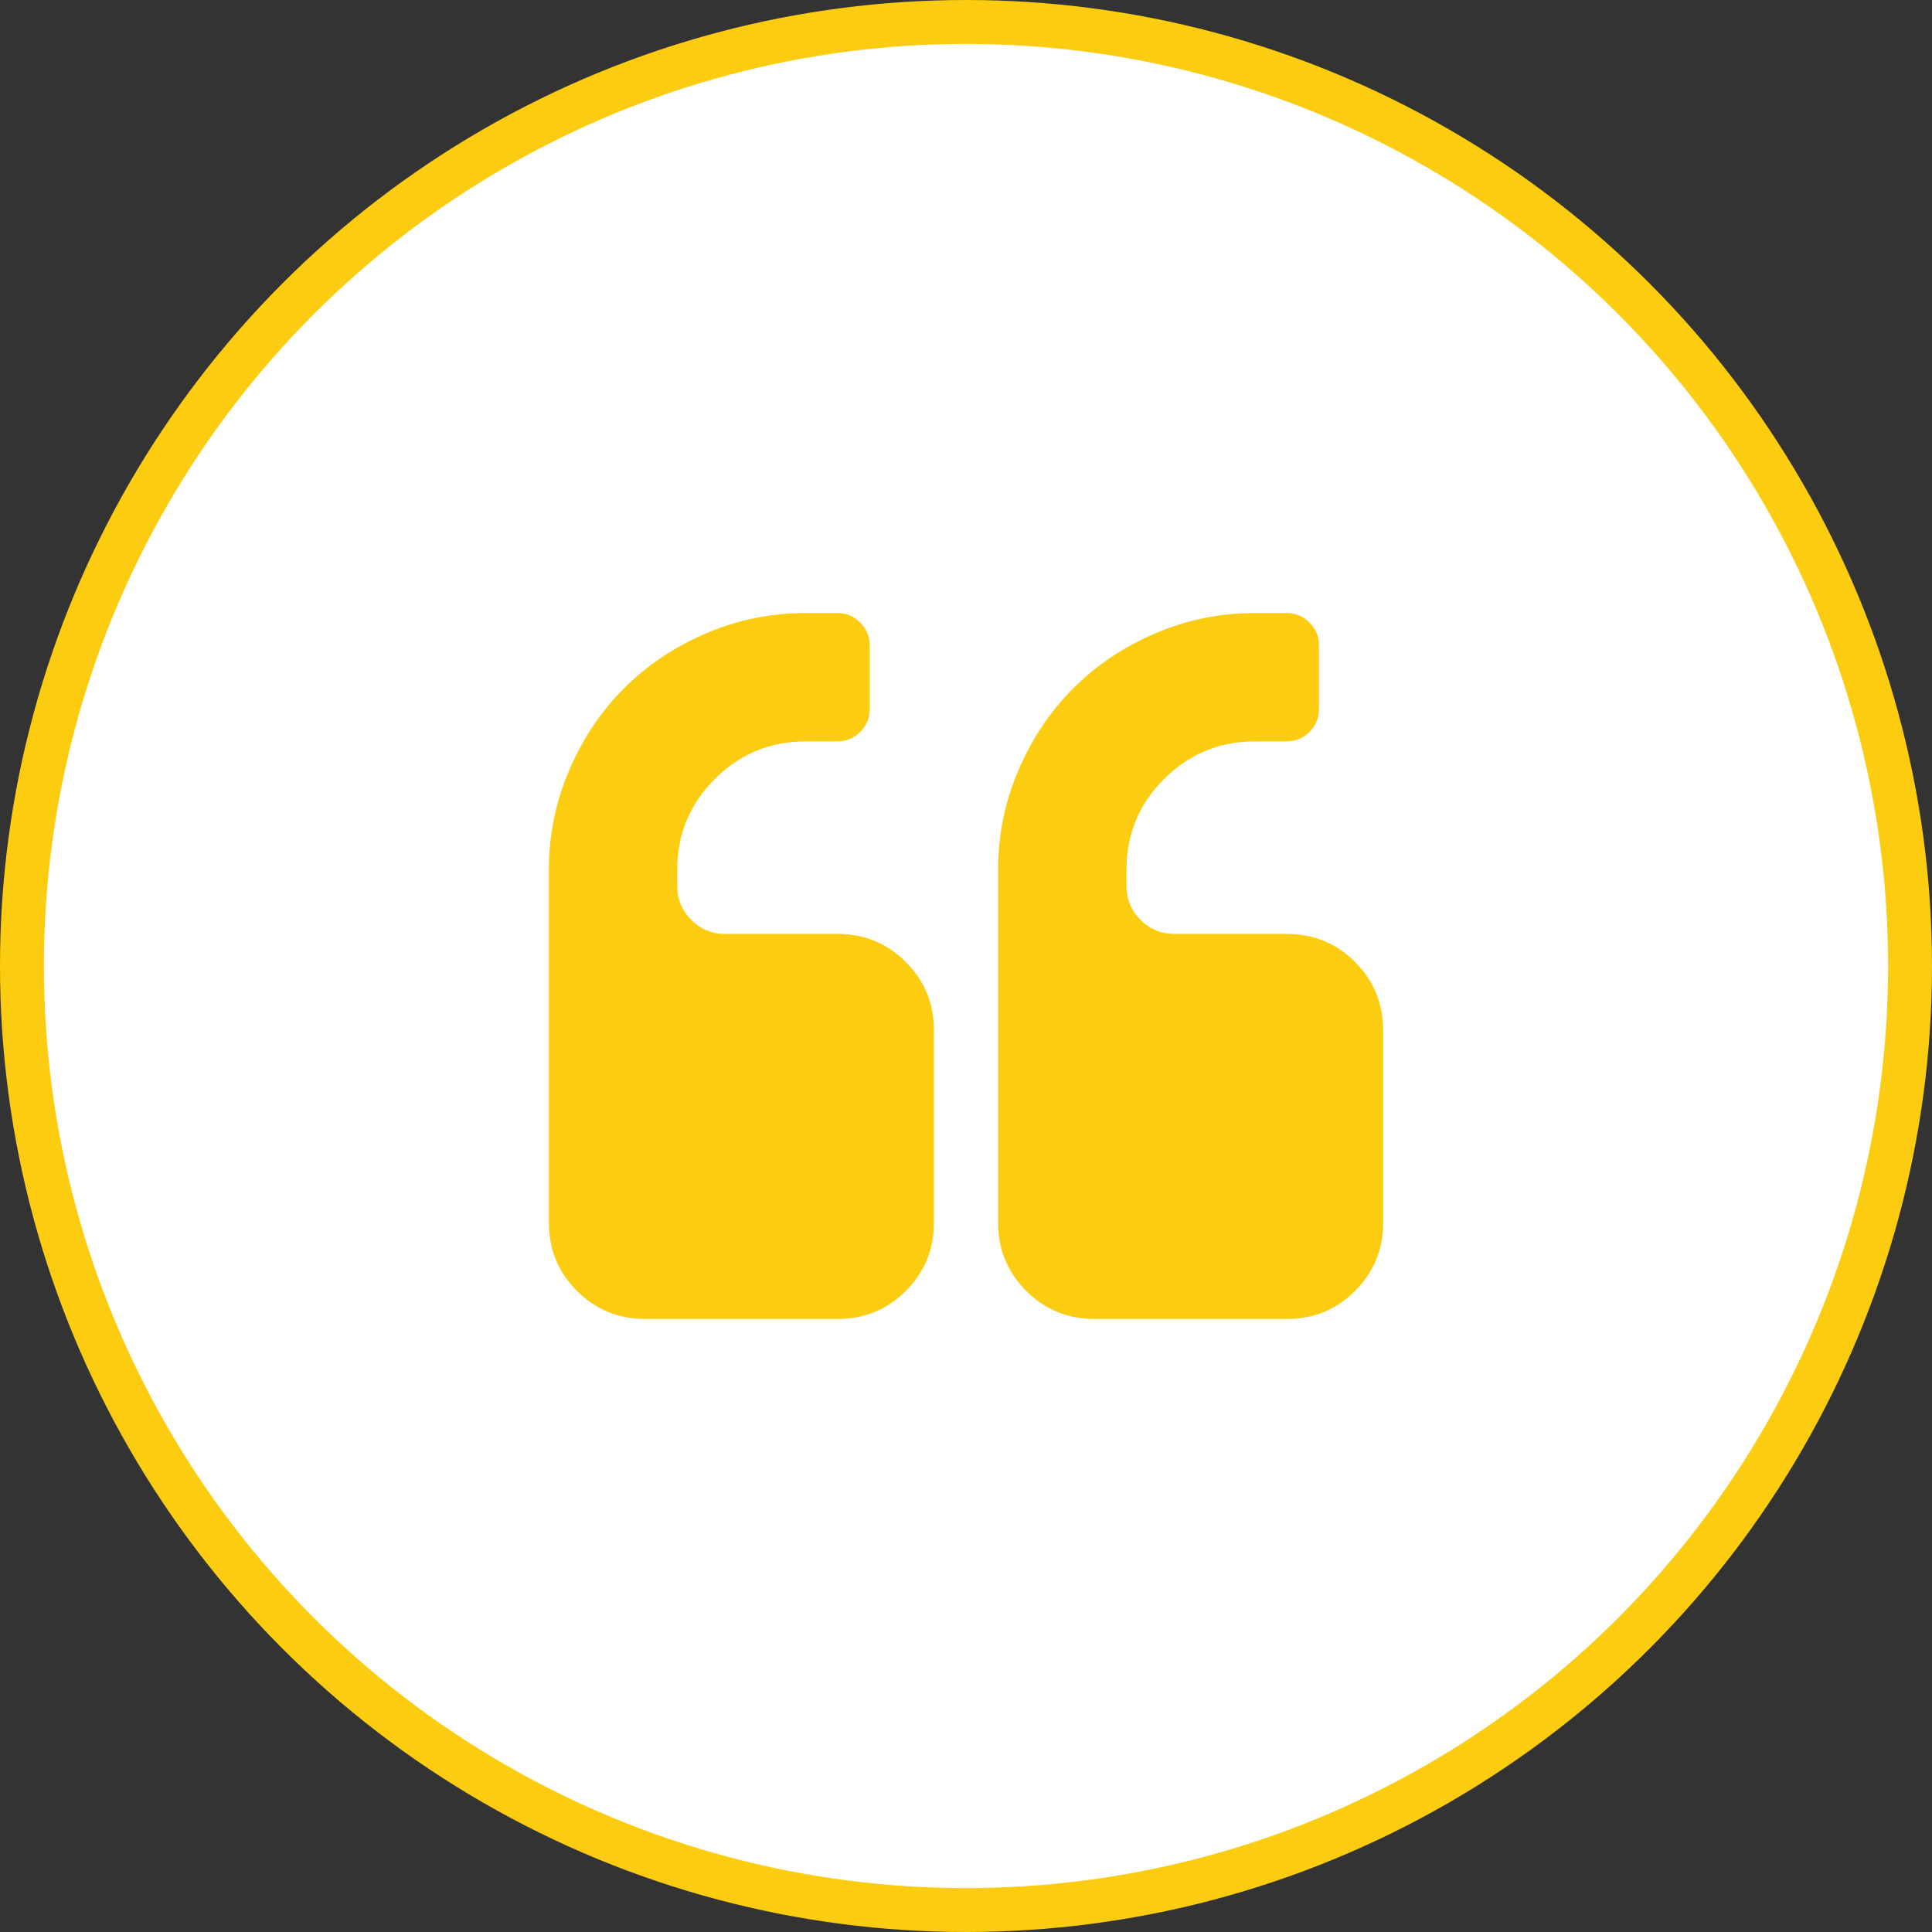
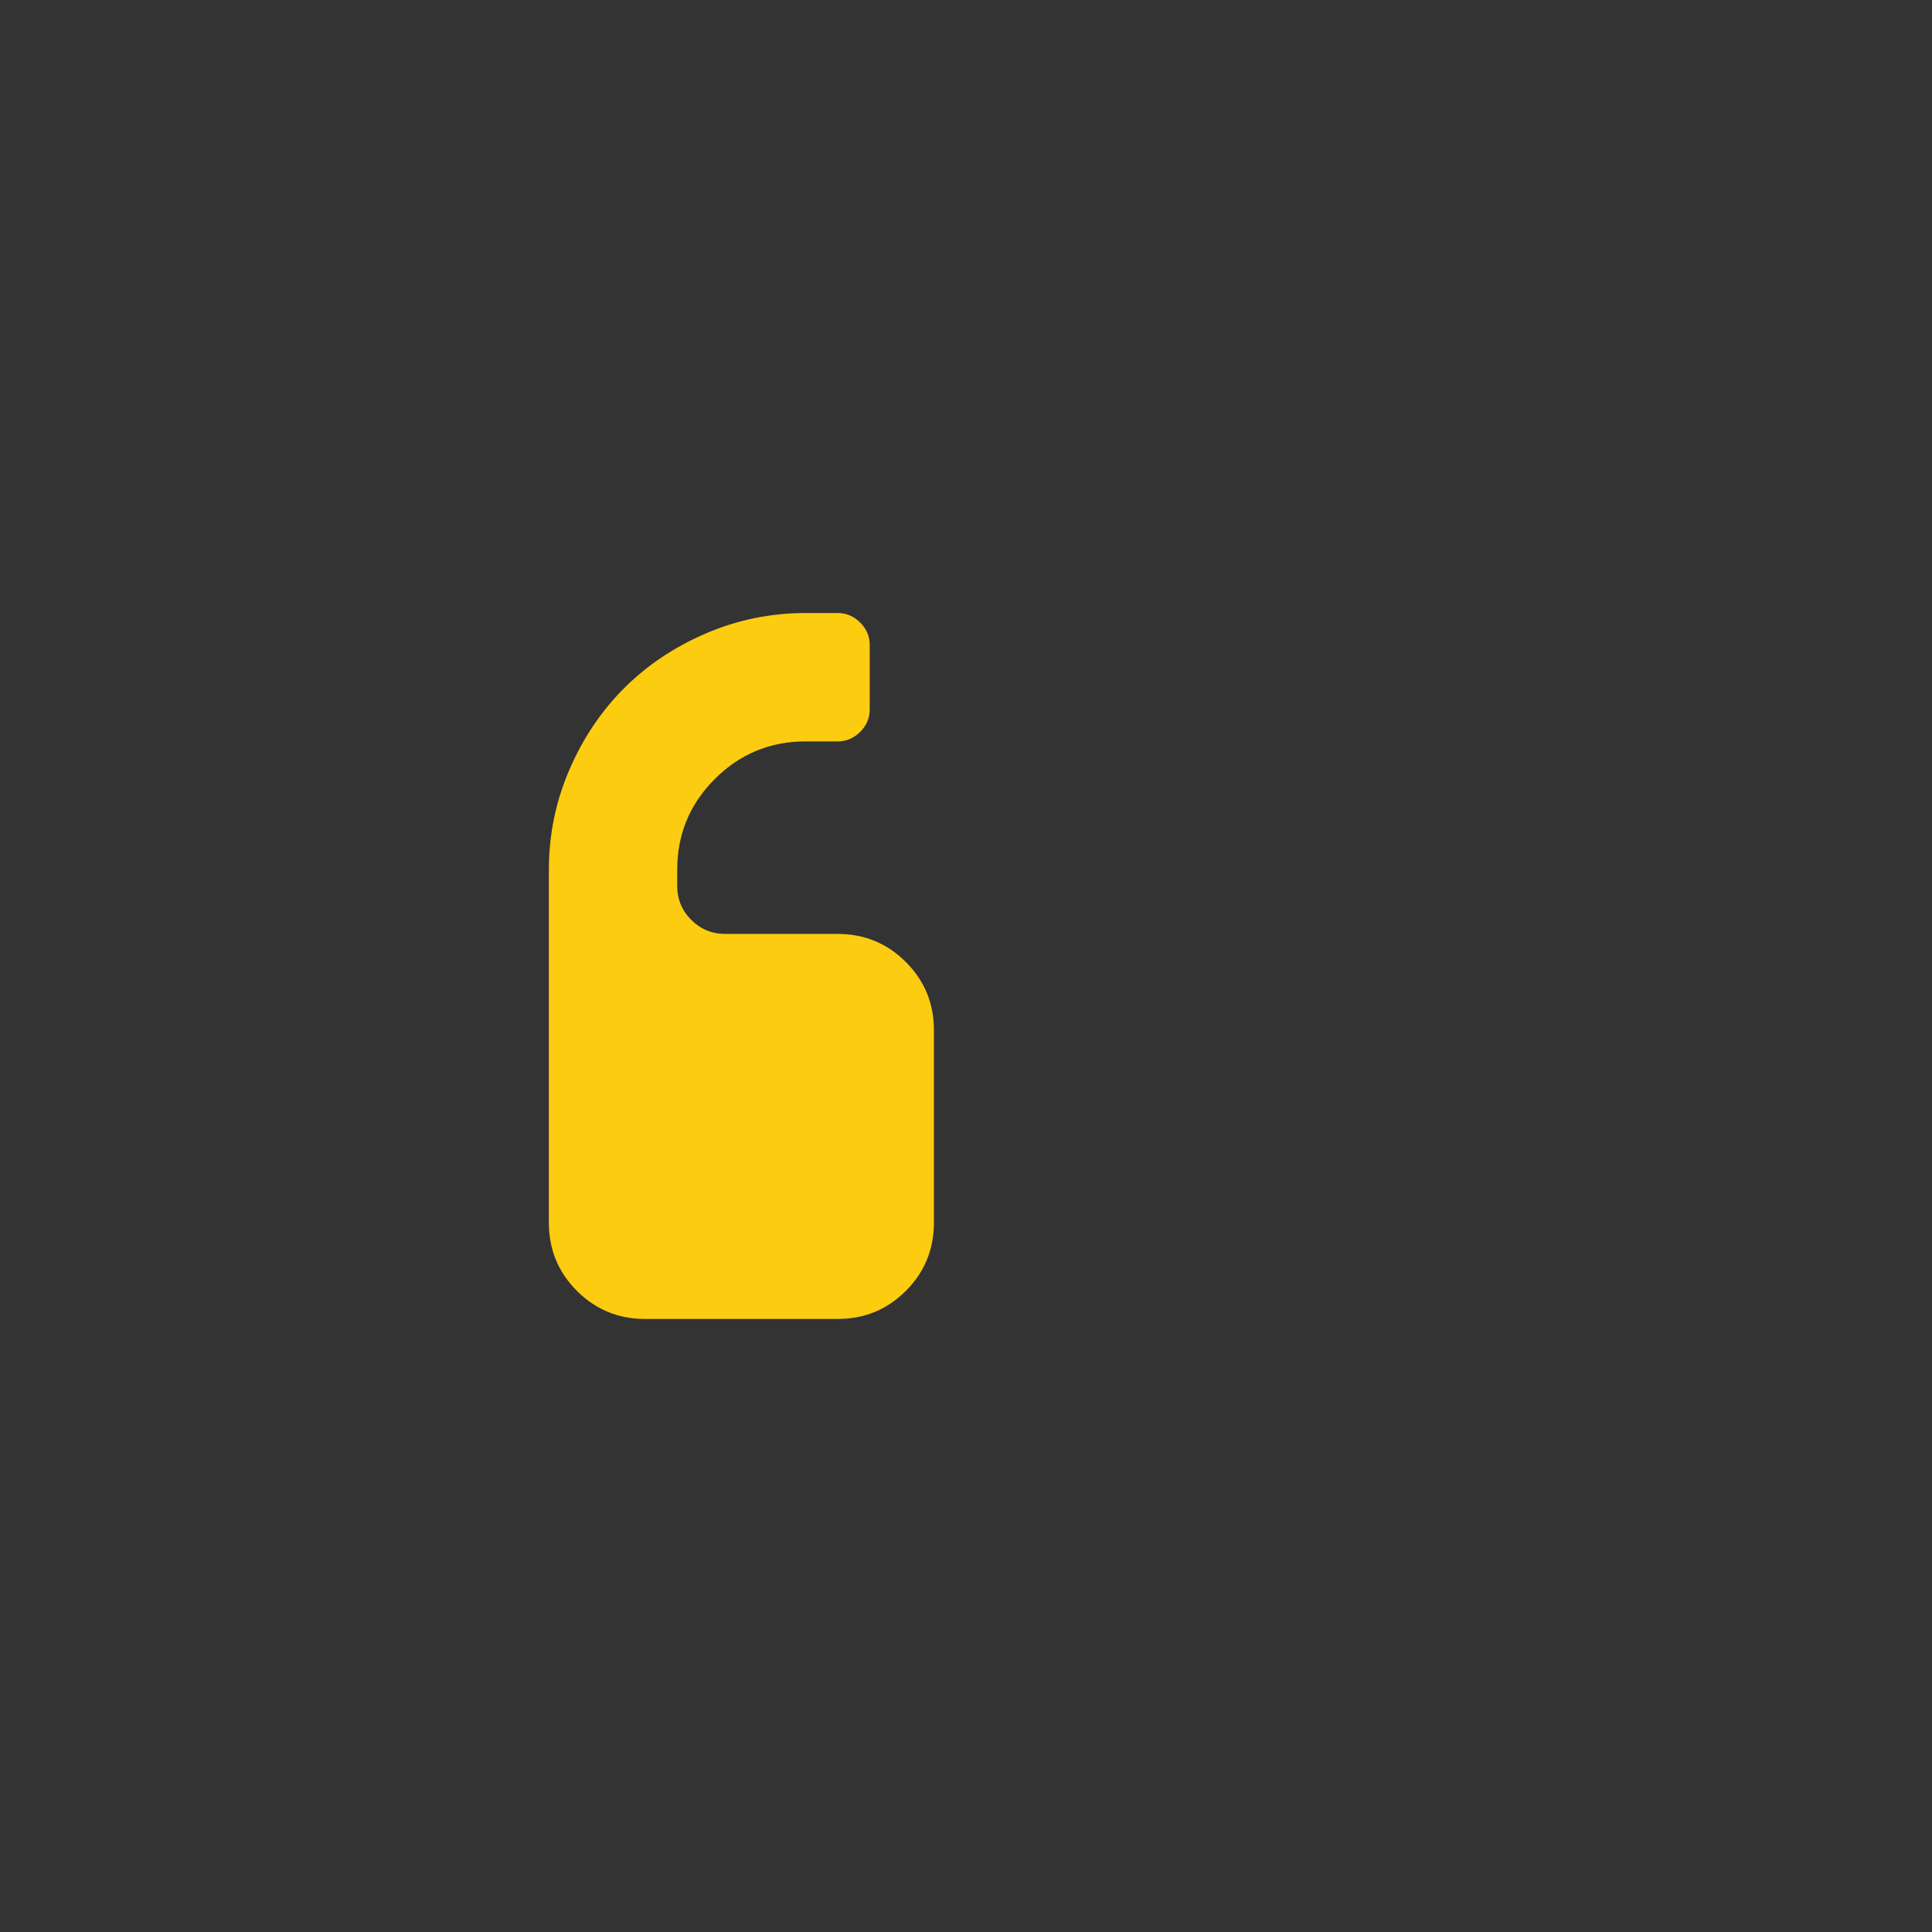
<svg xmlns="http://www.w3.org/2000/svg" width="88" height="88" viewBox="0 0 88 88" fill="none">
  <rect x="0" y="0" width="88" height="88" fill="#333333" stroke="none" />
-   <circle cx="44" cy="44" r="43" fill="white" stroke="#FBCC10" stroke-width="2" />
  <path d="M38.154 42.539H33.038C32.429 42.539 31.912 42.326 31.485 41.899C31.059 41.473 30.846 40.956 30.846 40.346V39.616C30.846 38.002 31.417 36.624 32.559 35.482C33.701 34.341 35.079 33.77 36.692 33.77H38.154C38.55 33.77 38.892 33.625 39.181 33.336C39.471 33.047 39.615 32.704 39.615 32.308V29.385C39.615 28.989 39.471 28.646 39.181 28.357C38.892 28.068 38.55 27.923 38.154 27.923H36.692C35.109 27.923 33.598 28.232 32.159 28.848C30.721 29.465 29.476 30.299 28.425 31.349C27.375 32.399 26.542 33.644 25.925 35.083C25.308 36.521 25 38.032 25 39.616V55.692C25 56.911 25.426 57.946 26.279 58.799C27.131 59.651 28.167 60.077 29.385 60.077H38.154C39.372 60.077 40.407 59.651 41.26 58.799C42.112 57.946 42.539 56.911 42.539 55.692V46.923C42.539 45.705 42.112 44.67 41.259 43.818C40.407 42.965 39.371 42.539 38.154 42.539Z" fill="#FBCC10" />
-   <path d="M61.722 43.818C60.87 42.965 59.834 42.539 58.616 42.539H53.501C52.892 42.539 52.374 42.326 51.948 41.899C51.522 41.473 51.309 40.956 51.309 40.346V39.616C51.309 38.002 51.88 36.624 53.021 35.482C54.163 34.341 55.541 33.77 57.155 33.77H58.616C59.012 33.77 59.355 33.625 59.644 33.336C59.933 33.047 60.078 32.704 60.078 32.308V29.385C60.078 28.989 59.933 28.646 59.644 28.357C59.355 28.068 59.012 27.923 58.616 27.923H57.155C55.571 27.923 54.06 28.232 52.621 28.848C51.183 29.465 49.939 30.299 48.888 31.349C47.837 32.399 47.004 33.644 46.387 35.083C45.771 36.521 45.462 38.032 45.462 39.616V55.692C45.462 56.911 45.889 57.946 46.741 58.799C47.593 59.651 48.629 60.077 49.847 60.077H58.616C59.834 60.077 60.869 59.651 61.721 58.799C62.574 57.946 63 56.911 63 55.692V46.923C63 45.705 62.574 44.67 61.722 43.818Z" fill="#FBCC10" />
</svg>